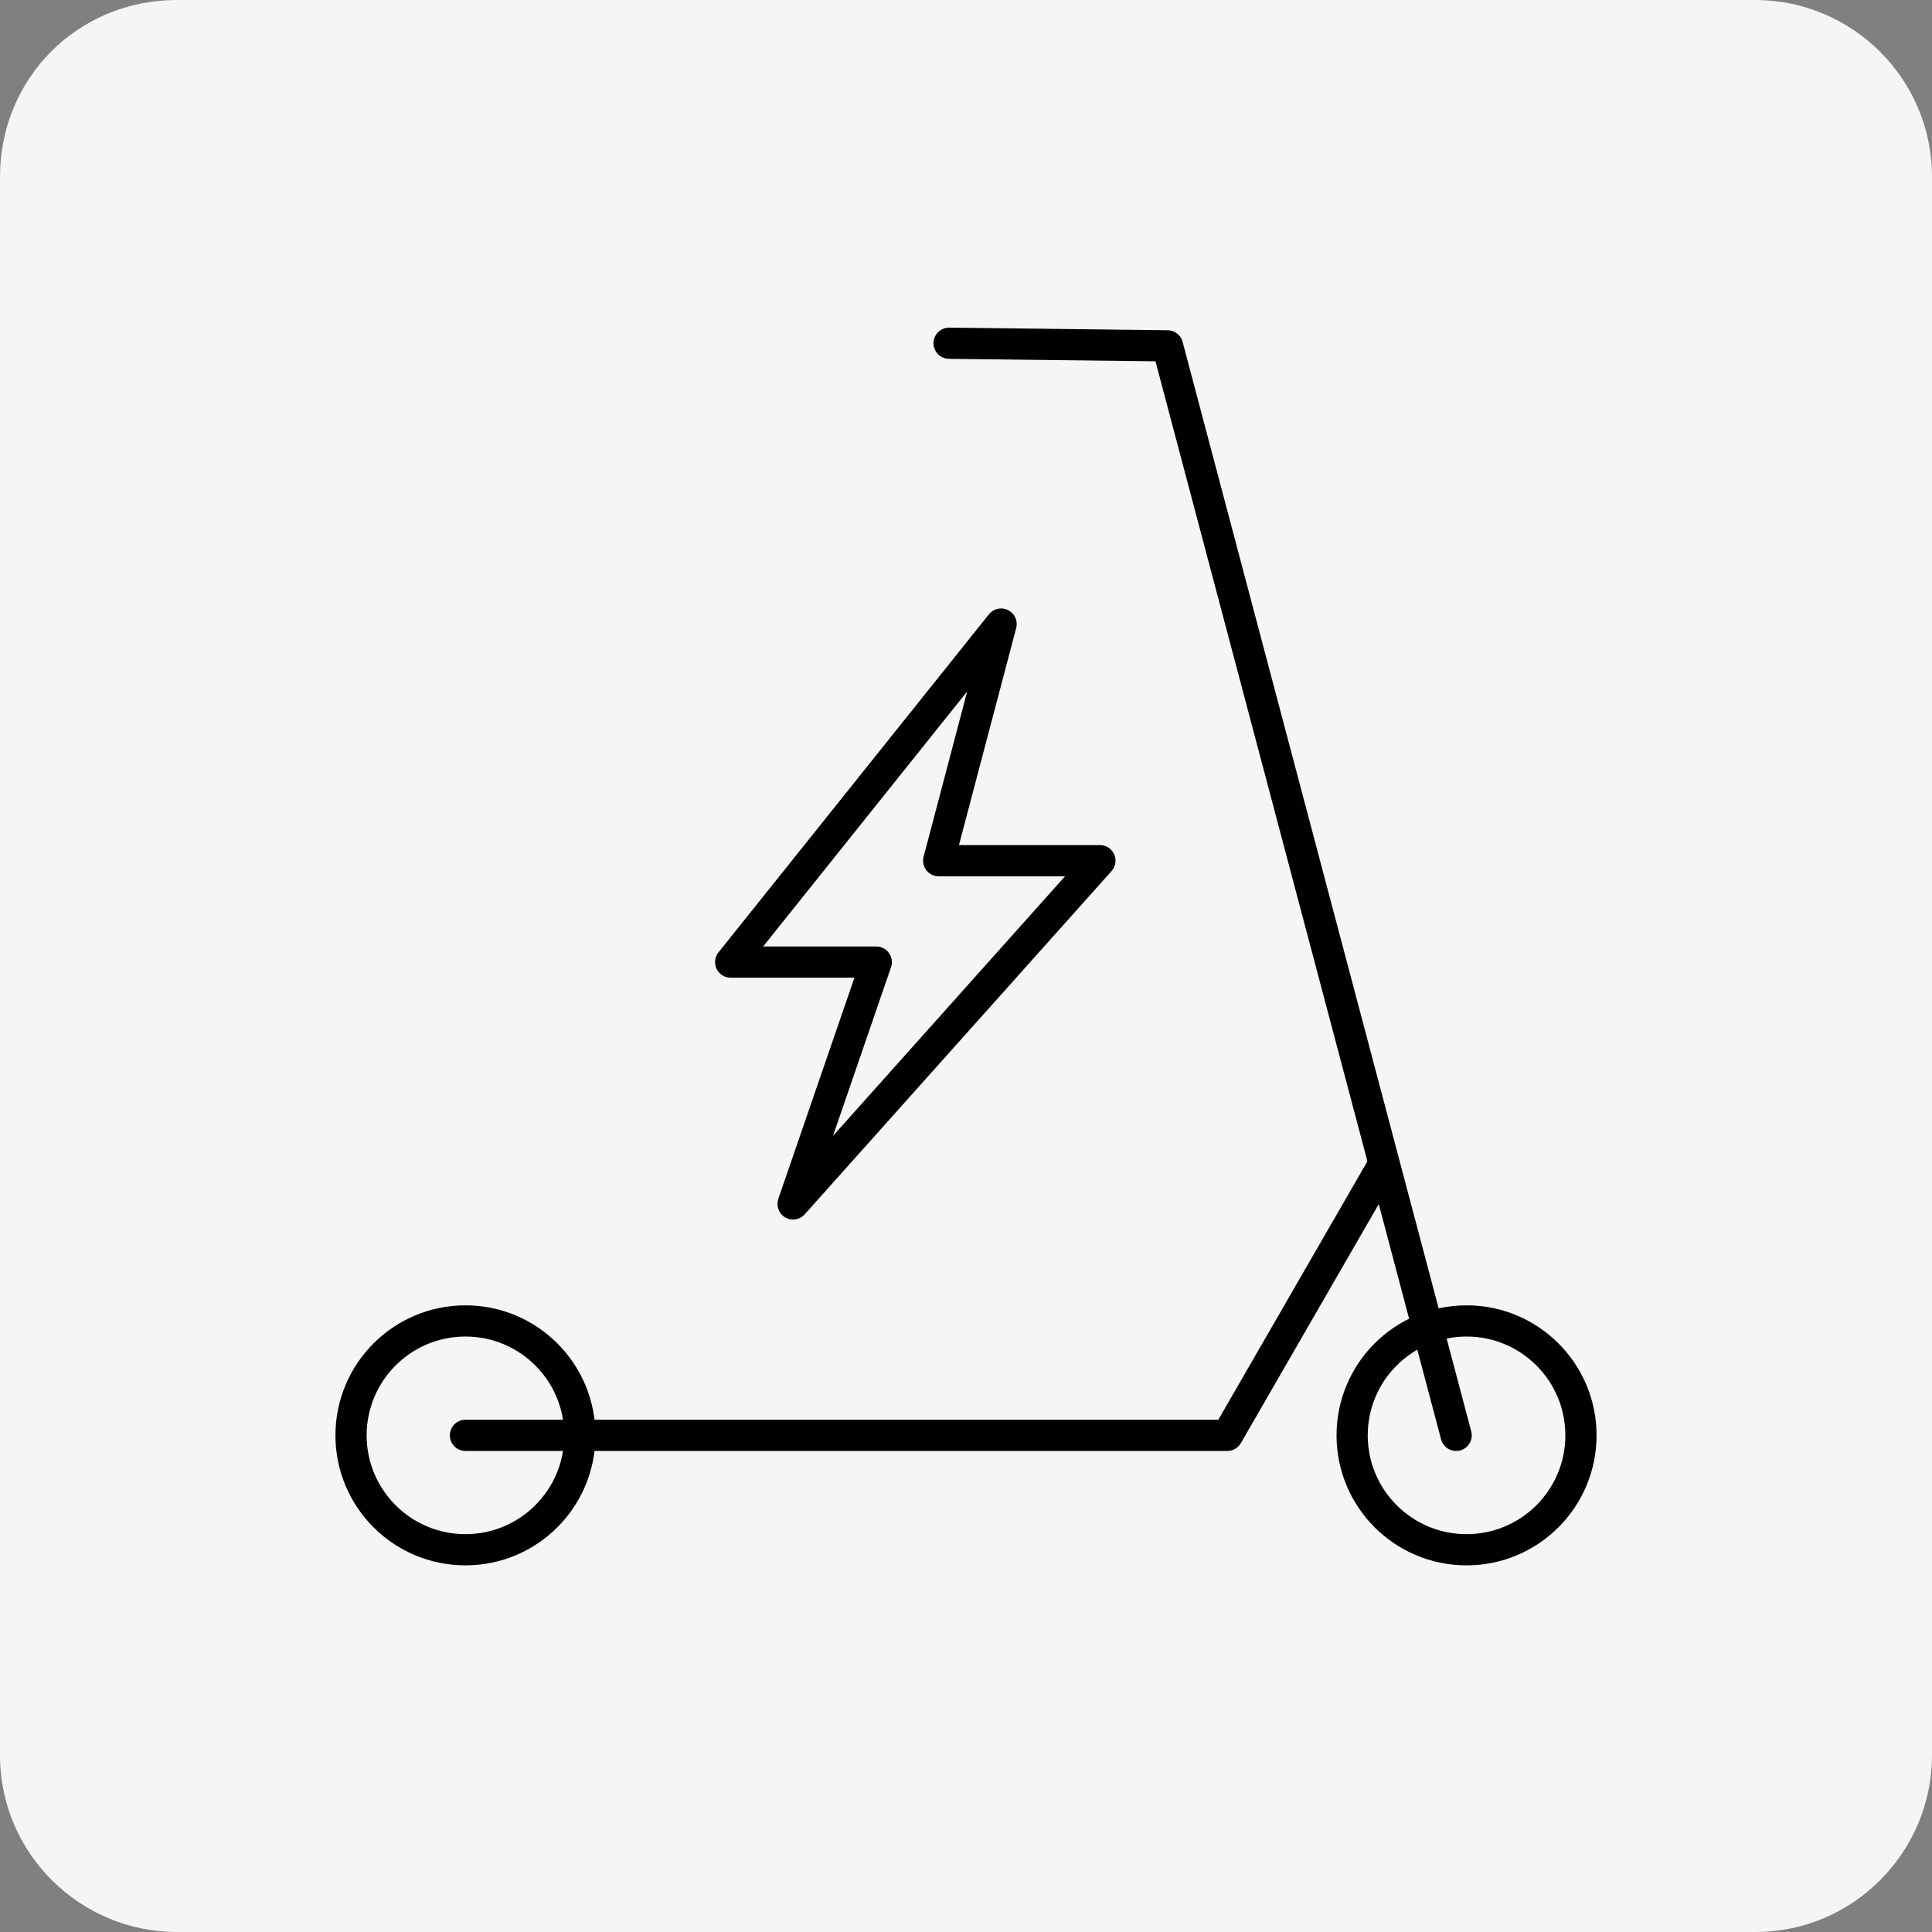
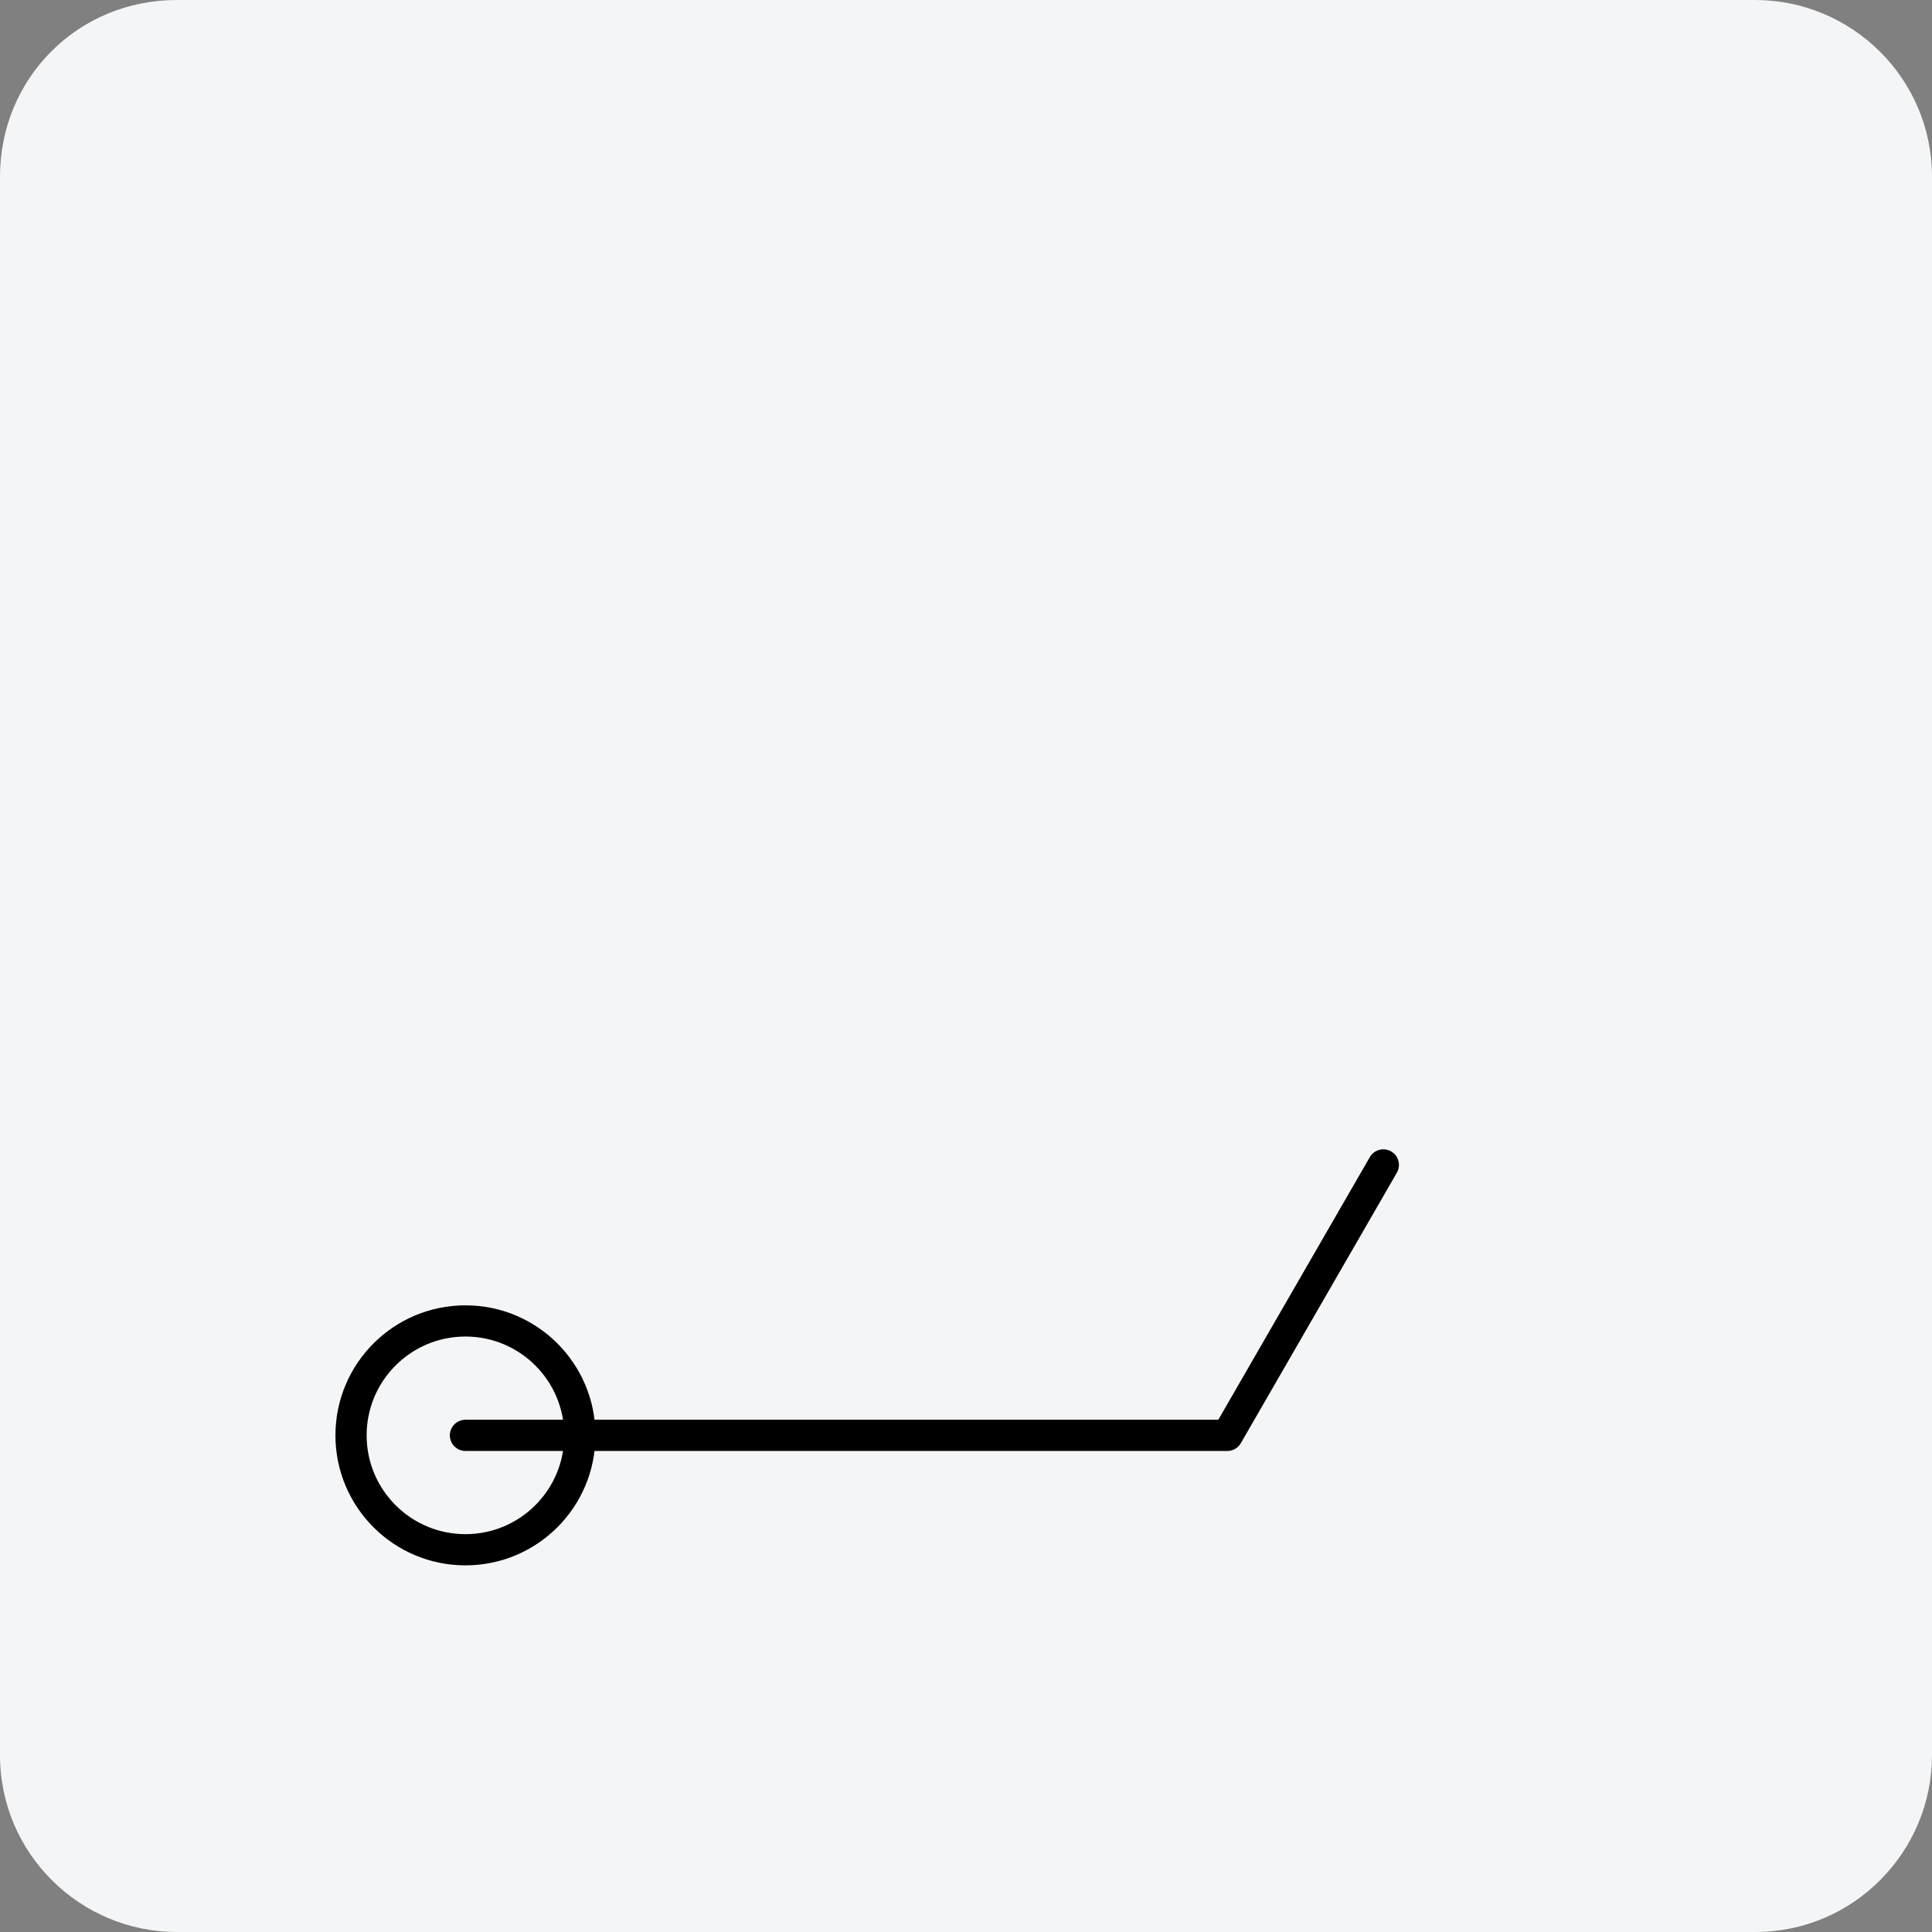
<svg xmlns="http://www.w3.org/2000/svg" version="1.1" id="Livello_1" x="0px" y="0px" viewBox="0 0 74.3 74.3" style="enable-background:new 0 0 74.3 74.3;" xml:space="preserve">
  <rect x="0" y="0" width="74.3" height="74.3" fill="#808080" stroke="none" />
  <style type="text/css">
	.st0{fill:#F4F5F6;}
	.st1{fill:none;stroke:#000000;stroke-width:1.2;stroke-linecap:round;stroke-linejoin:round;}
</style>
  <path class="st0" d="M6.8,0h60.7c3.7,0,6.8,3,6.8,6.8v60.7c0,3.7-3,6.8-6.8,6.8H6.8c-3.7,0-6.8-3-6.8-6.8V6.8C0,3,3,0,6.8,0z" />
-   <polygon class="st1" points="38.5,24 28.1,37 33.7,37 30.5,46.3 42.3,33.1 36.1,33.1 " />
-   <circle class="st1" cx="56.4" cy="55.2" r="4.4" />
  <circle class="st1" cx="17.9" cy="55.2" r="4.4" />
  <polyline class="st1" points="17.9,55.2 47.2,55.2 53.2,44.8 " />
-   <polyline class="st1" points="36.5,13.2 44.9,13.3 56,55.2 " />
</svg>